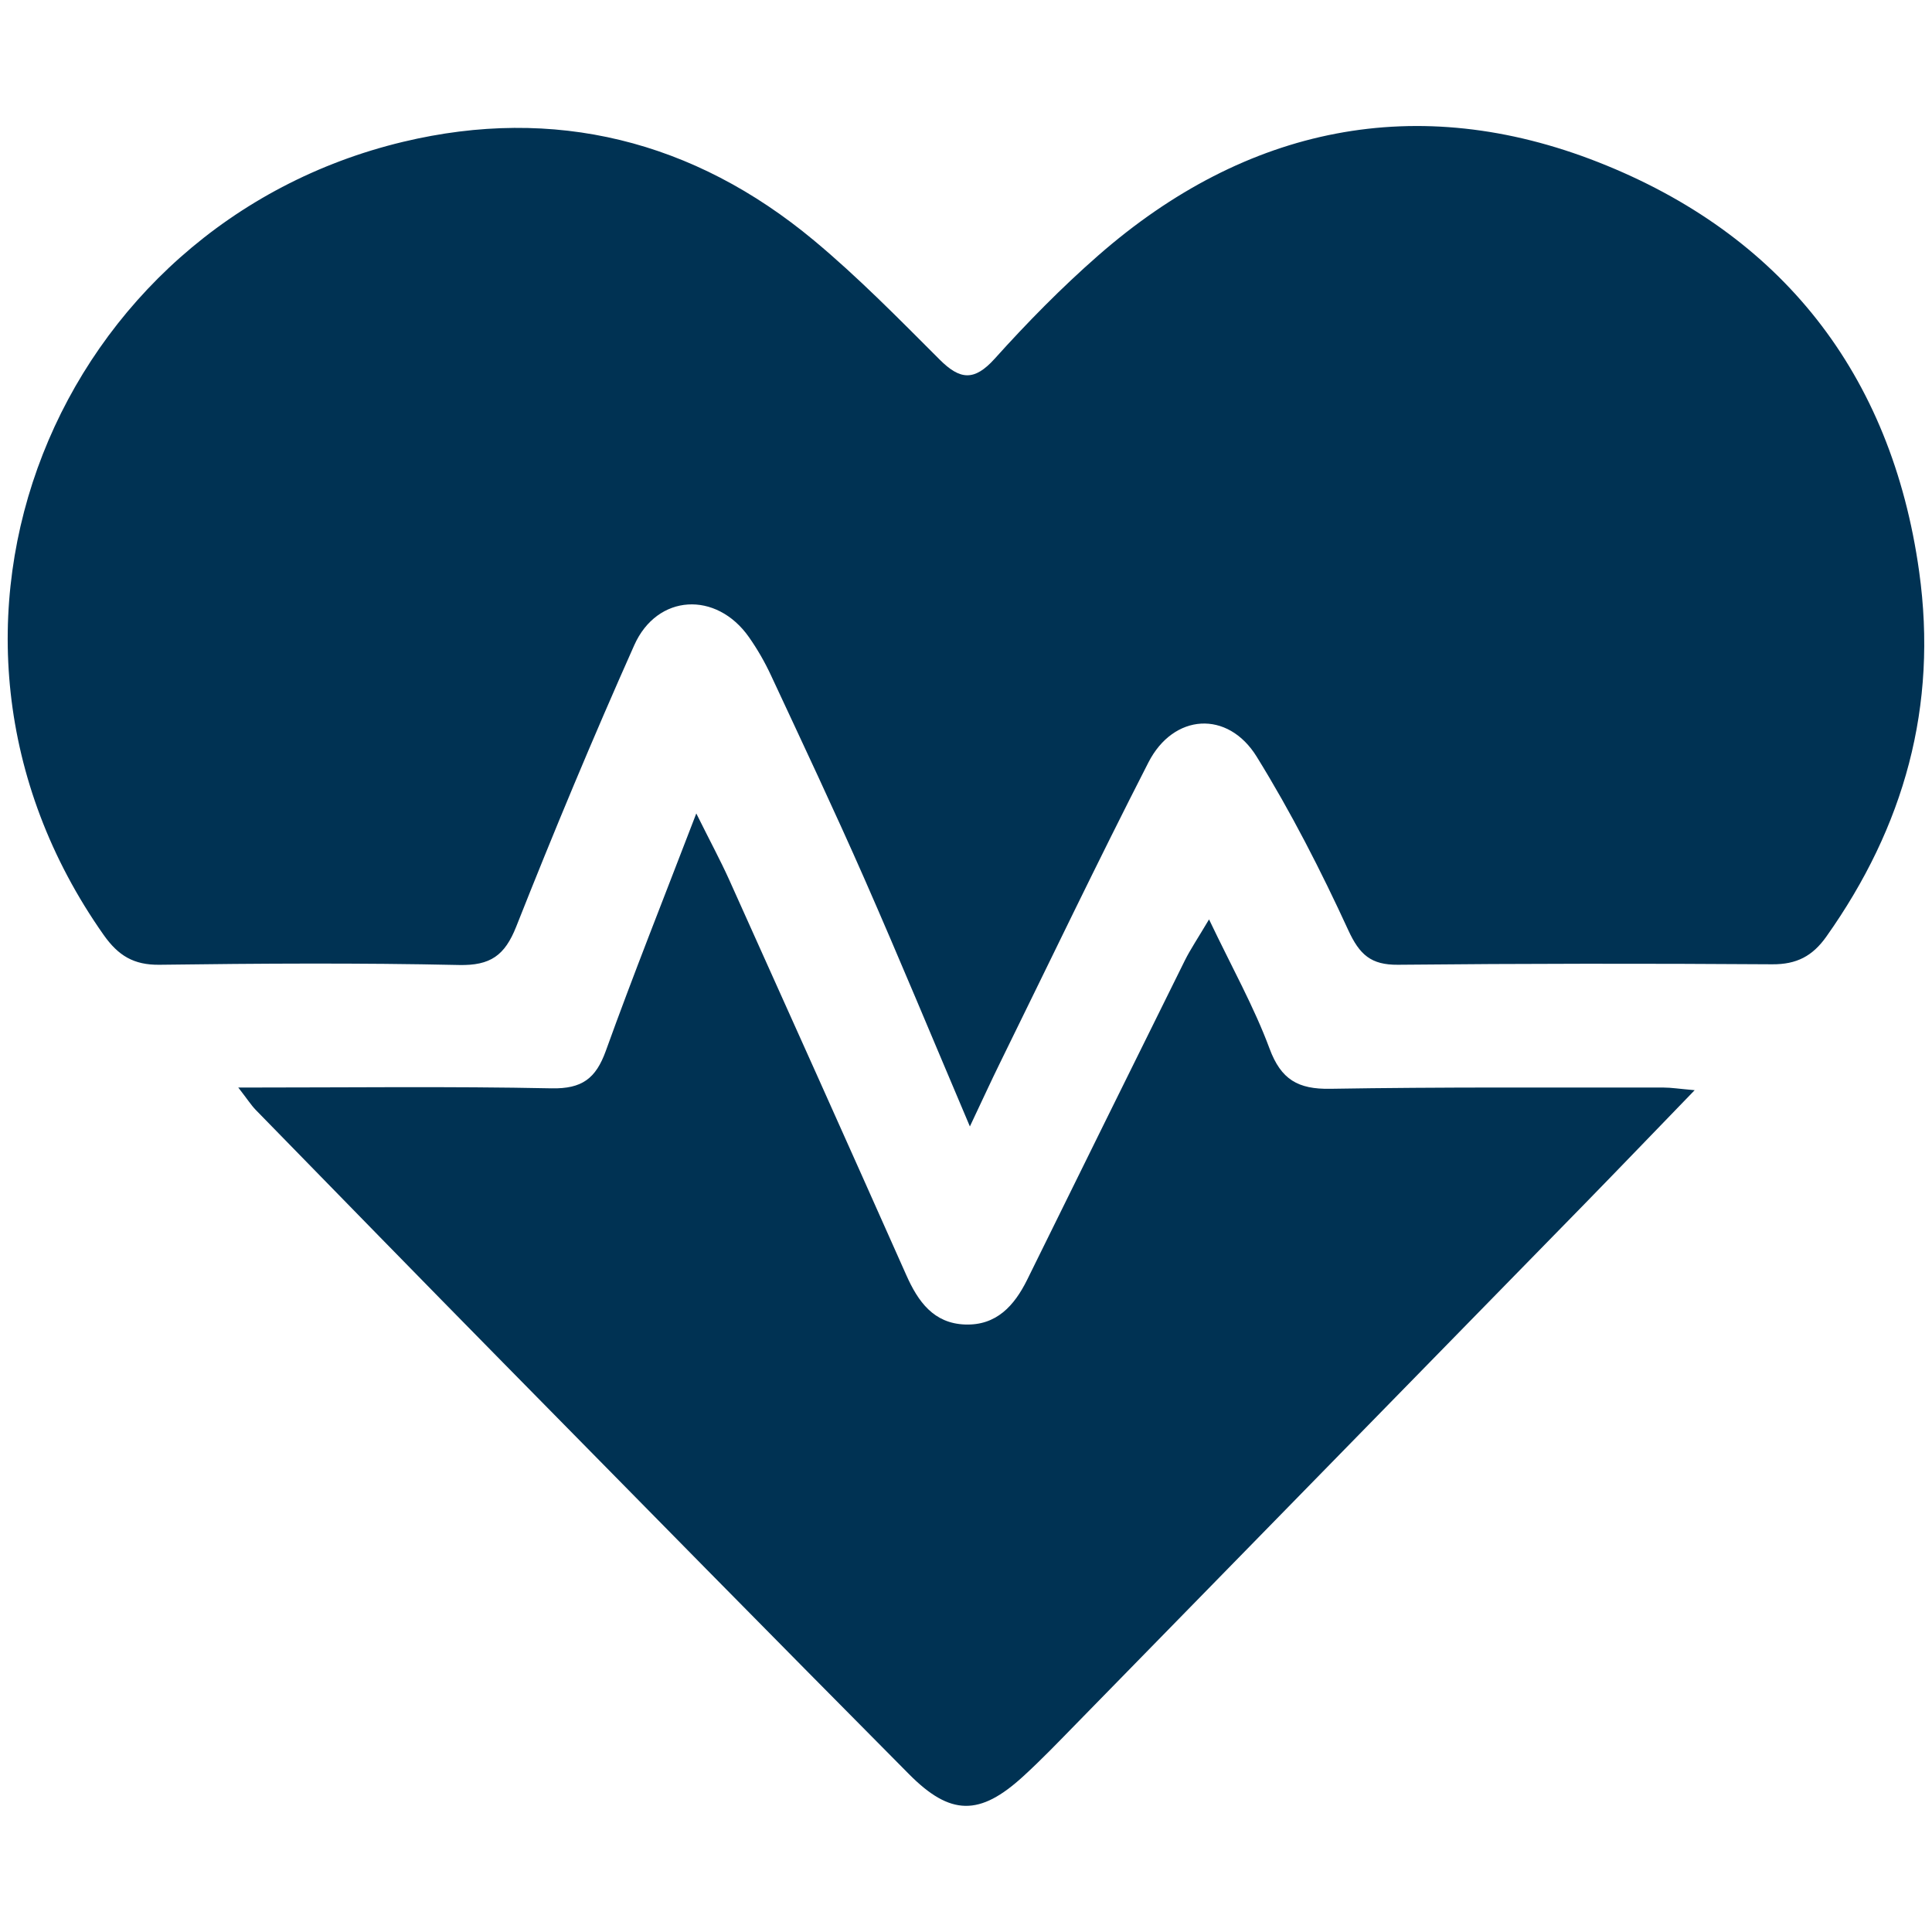
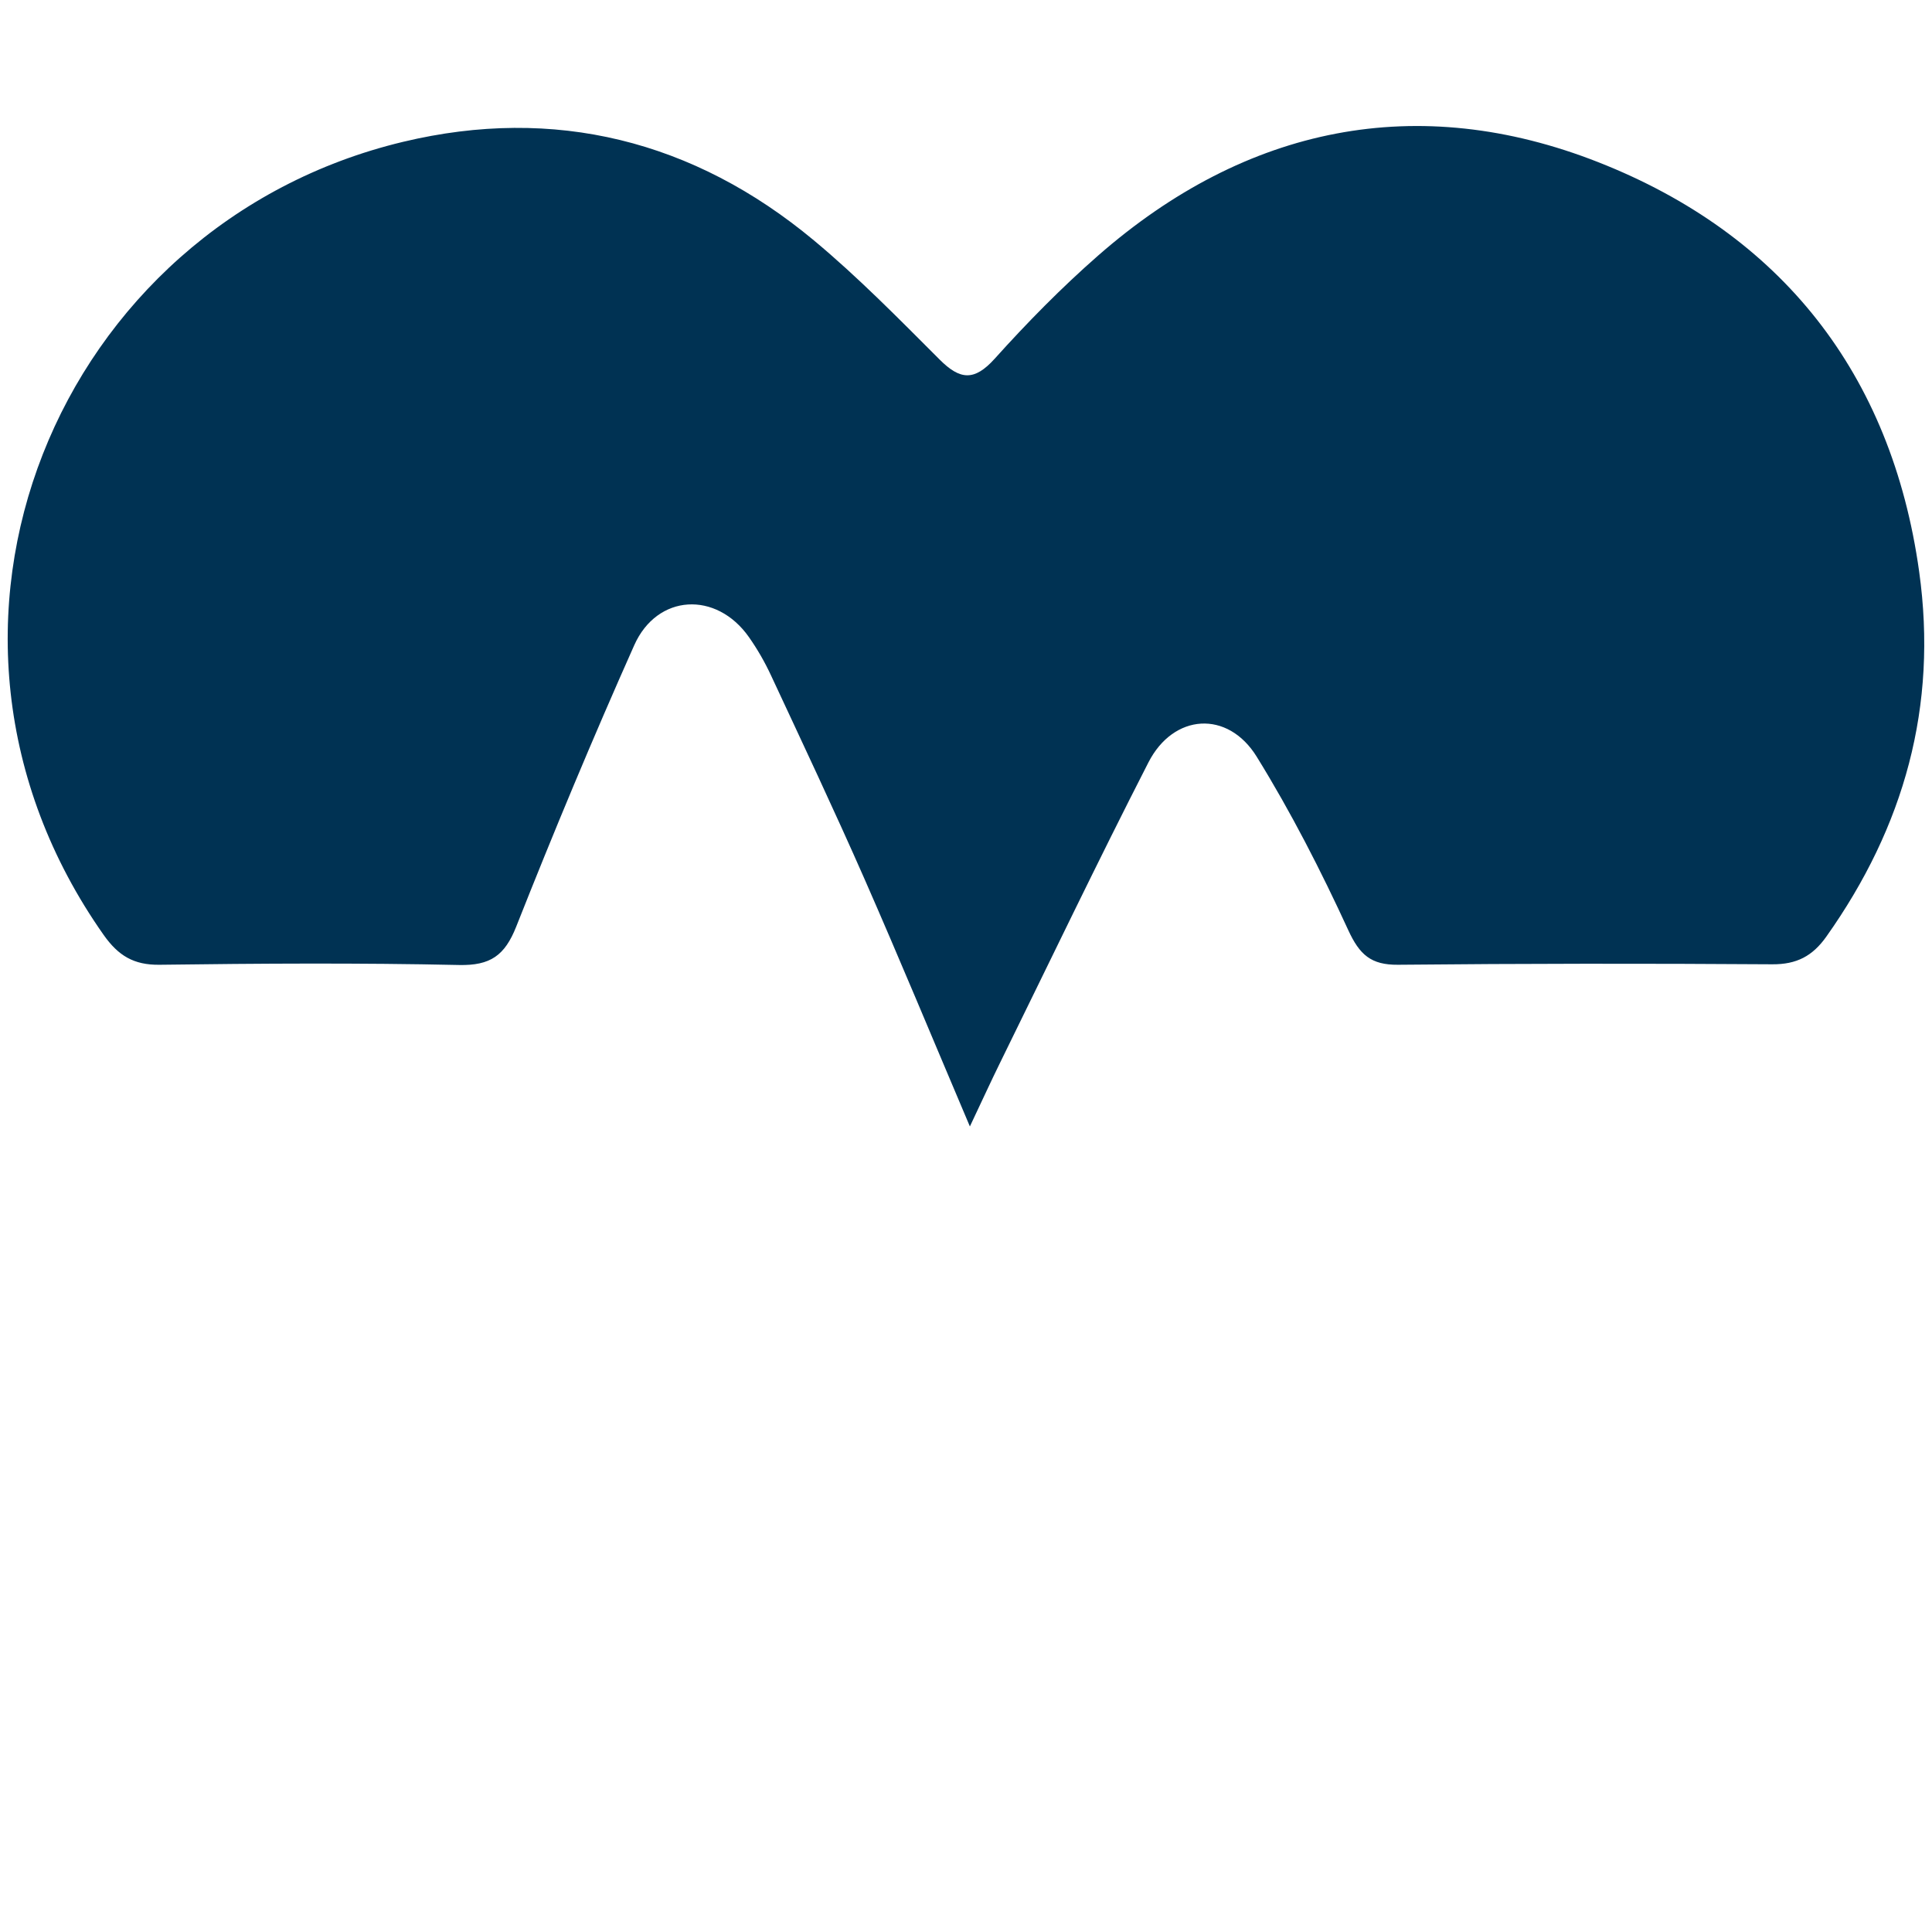
<svg xmlns="http://www.w3.org/2000/svg" id="Layer_1" viewBox="0 0 250 250">
  <defs>
    <style>.cls-1{fill:#003253;}</style>
  </defs>
  <path class="cls-1" d="m125.51,145.78c-4.84-11.4-9.14-21.79-13.66-32.08-3.89-8.84-8.01-17.57-12.09-26.32-.8-1.72-1.76-3.39-2.85-4.94-4.21-5.99-11.87-5.61-14.84,1.05-5.36,12.02-10.43,24.18-15.27,36.41-1.48,3.74-3.34,5.06-7.41,4.97-12.91-.28-25.84-.2-38.76-.03-3.33.04-5.32-1.18-7.21-3.85C-14.57,81.24,7.48,29.04,52.17,18.35c19.57-4.68,37.6-.18,53.14,12.75,5.73,4.77,10.99,10.14,16.27,15.42,2.64,2.64,4.48,2.84,7.14-.11,4.21-4.68,8.65-9.2,13.39-13.35,19.15-16.76,41.34-21.27,64.74-12.06,23.57,9.28,37.91,27.28,41.49,52.97,2.43,17.41-1.93,33.01-12.02,47.24-1.78,2.51-3.84,3.59-6.98,3.57-16.15-.11-32.3-.1-48.45.06-3.48.03-4.96-1.3-6.42-4.47-3.53-7.68-7.41-15.27-11.85-22.45-3.75-6.07-10.78-5.6-14.02.75-6.6,12.89-12.85,25.95-19.24,38.95-1.15,2.34-2.23,4.71-3.86,8.15Z" />
-   <path class="cls-1" d="m30.79,140.73c14.21,0,27.4-.17,40.58.1,3.94.08,5.73-1.27,7.02-4.84,3.56-9.88,7.45-19.63,11.71-30.73,1.83,3.68,3.11,6.05,4.22,8.5,7.68,17.07,15.35,34.14,22.96,51.25,1.52,3.42,3.53,6.23,7.59,6.38,4.06.15,6.38-2.43,8.04-5.78,6.79-13.77,13.58-27.55,20.4-41.31.74-1.48,1.68-2.87,3.14-5.33,2.98,6.25,5.83,11.33,7.83,16.72,1.49,4.02,3.7,5.27,7.85,5.2,14.38-.24,28.77-.15,43.16-.16.97,0,1.94.16,4,.34-5.15,5.32-9.66,10.02-14.21,14.68-21.93,22.44-43.88,44.88-65.82,67.31-2.26,2.31-4.49,4.64-6.87,6.81-5.61,5.13-9.4,5.12-14.77-.3-17.56-17.7-35.04-35.47-52.53-53.25-10.7-10.87-21.35-21.79-32-32.7-.59-.61-1.05-1.34-2.26-2.9Z" />
</svg>